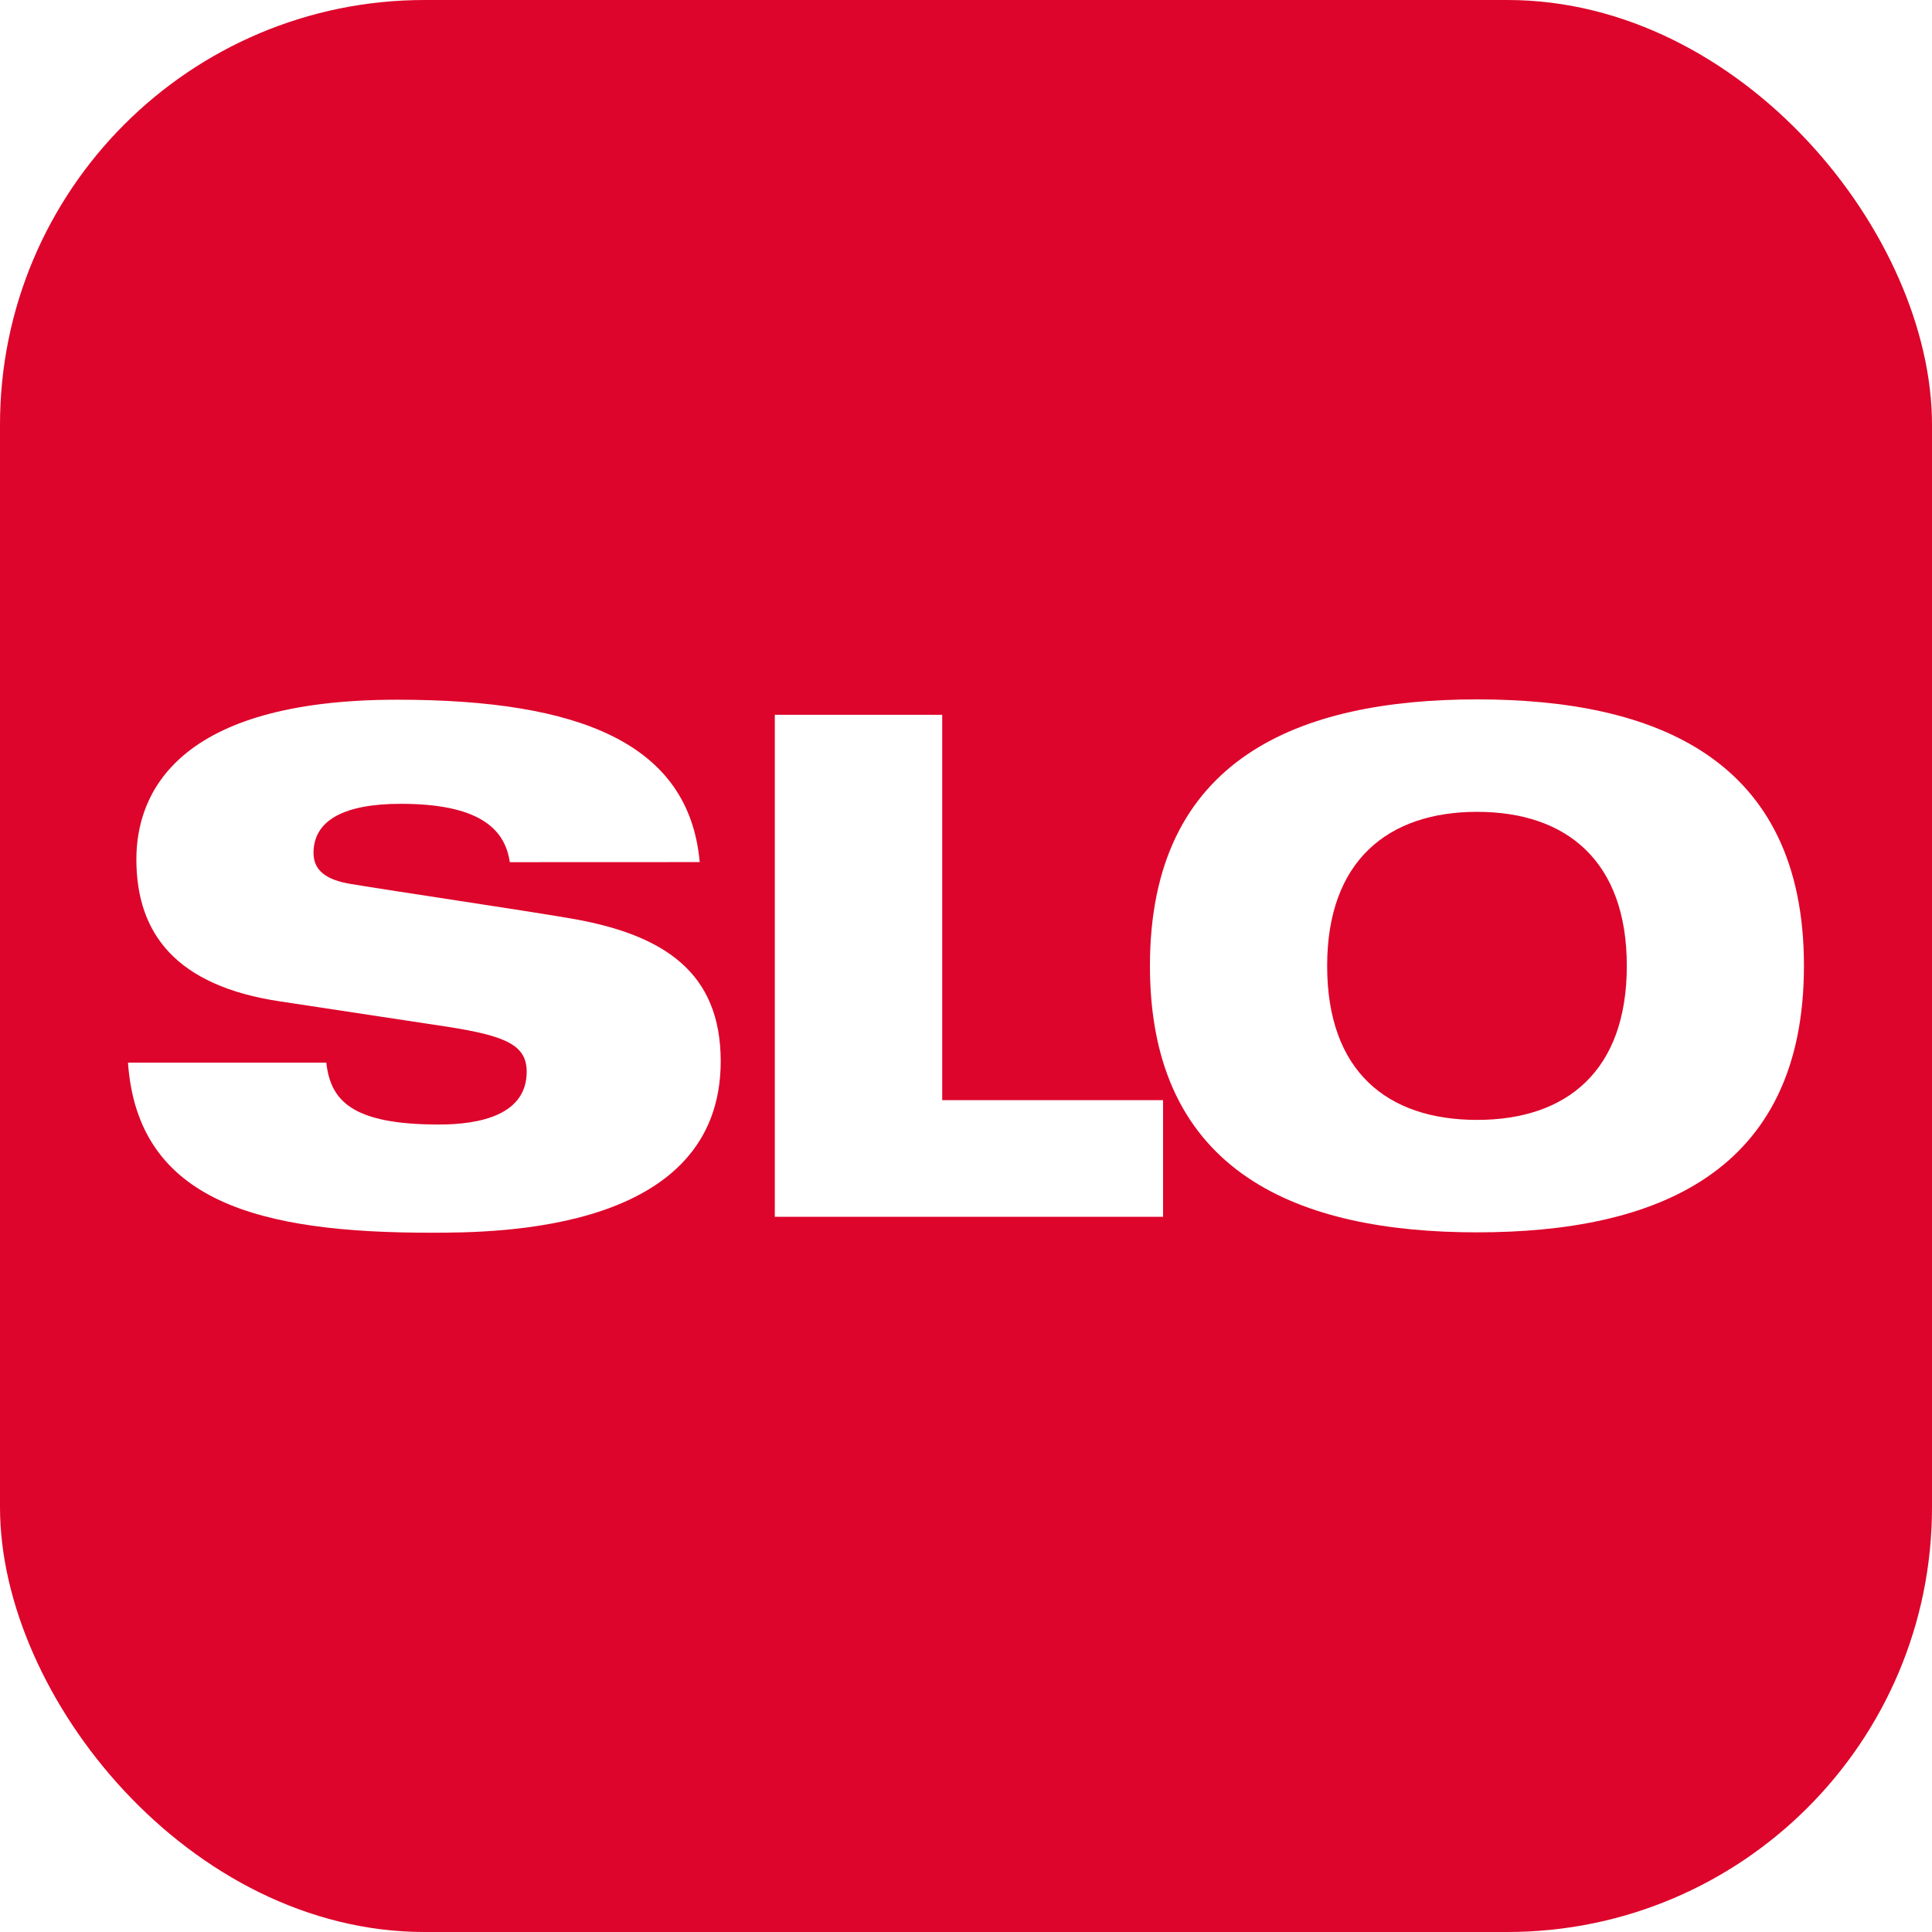
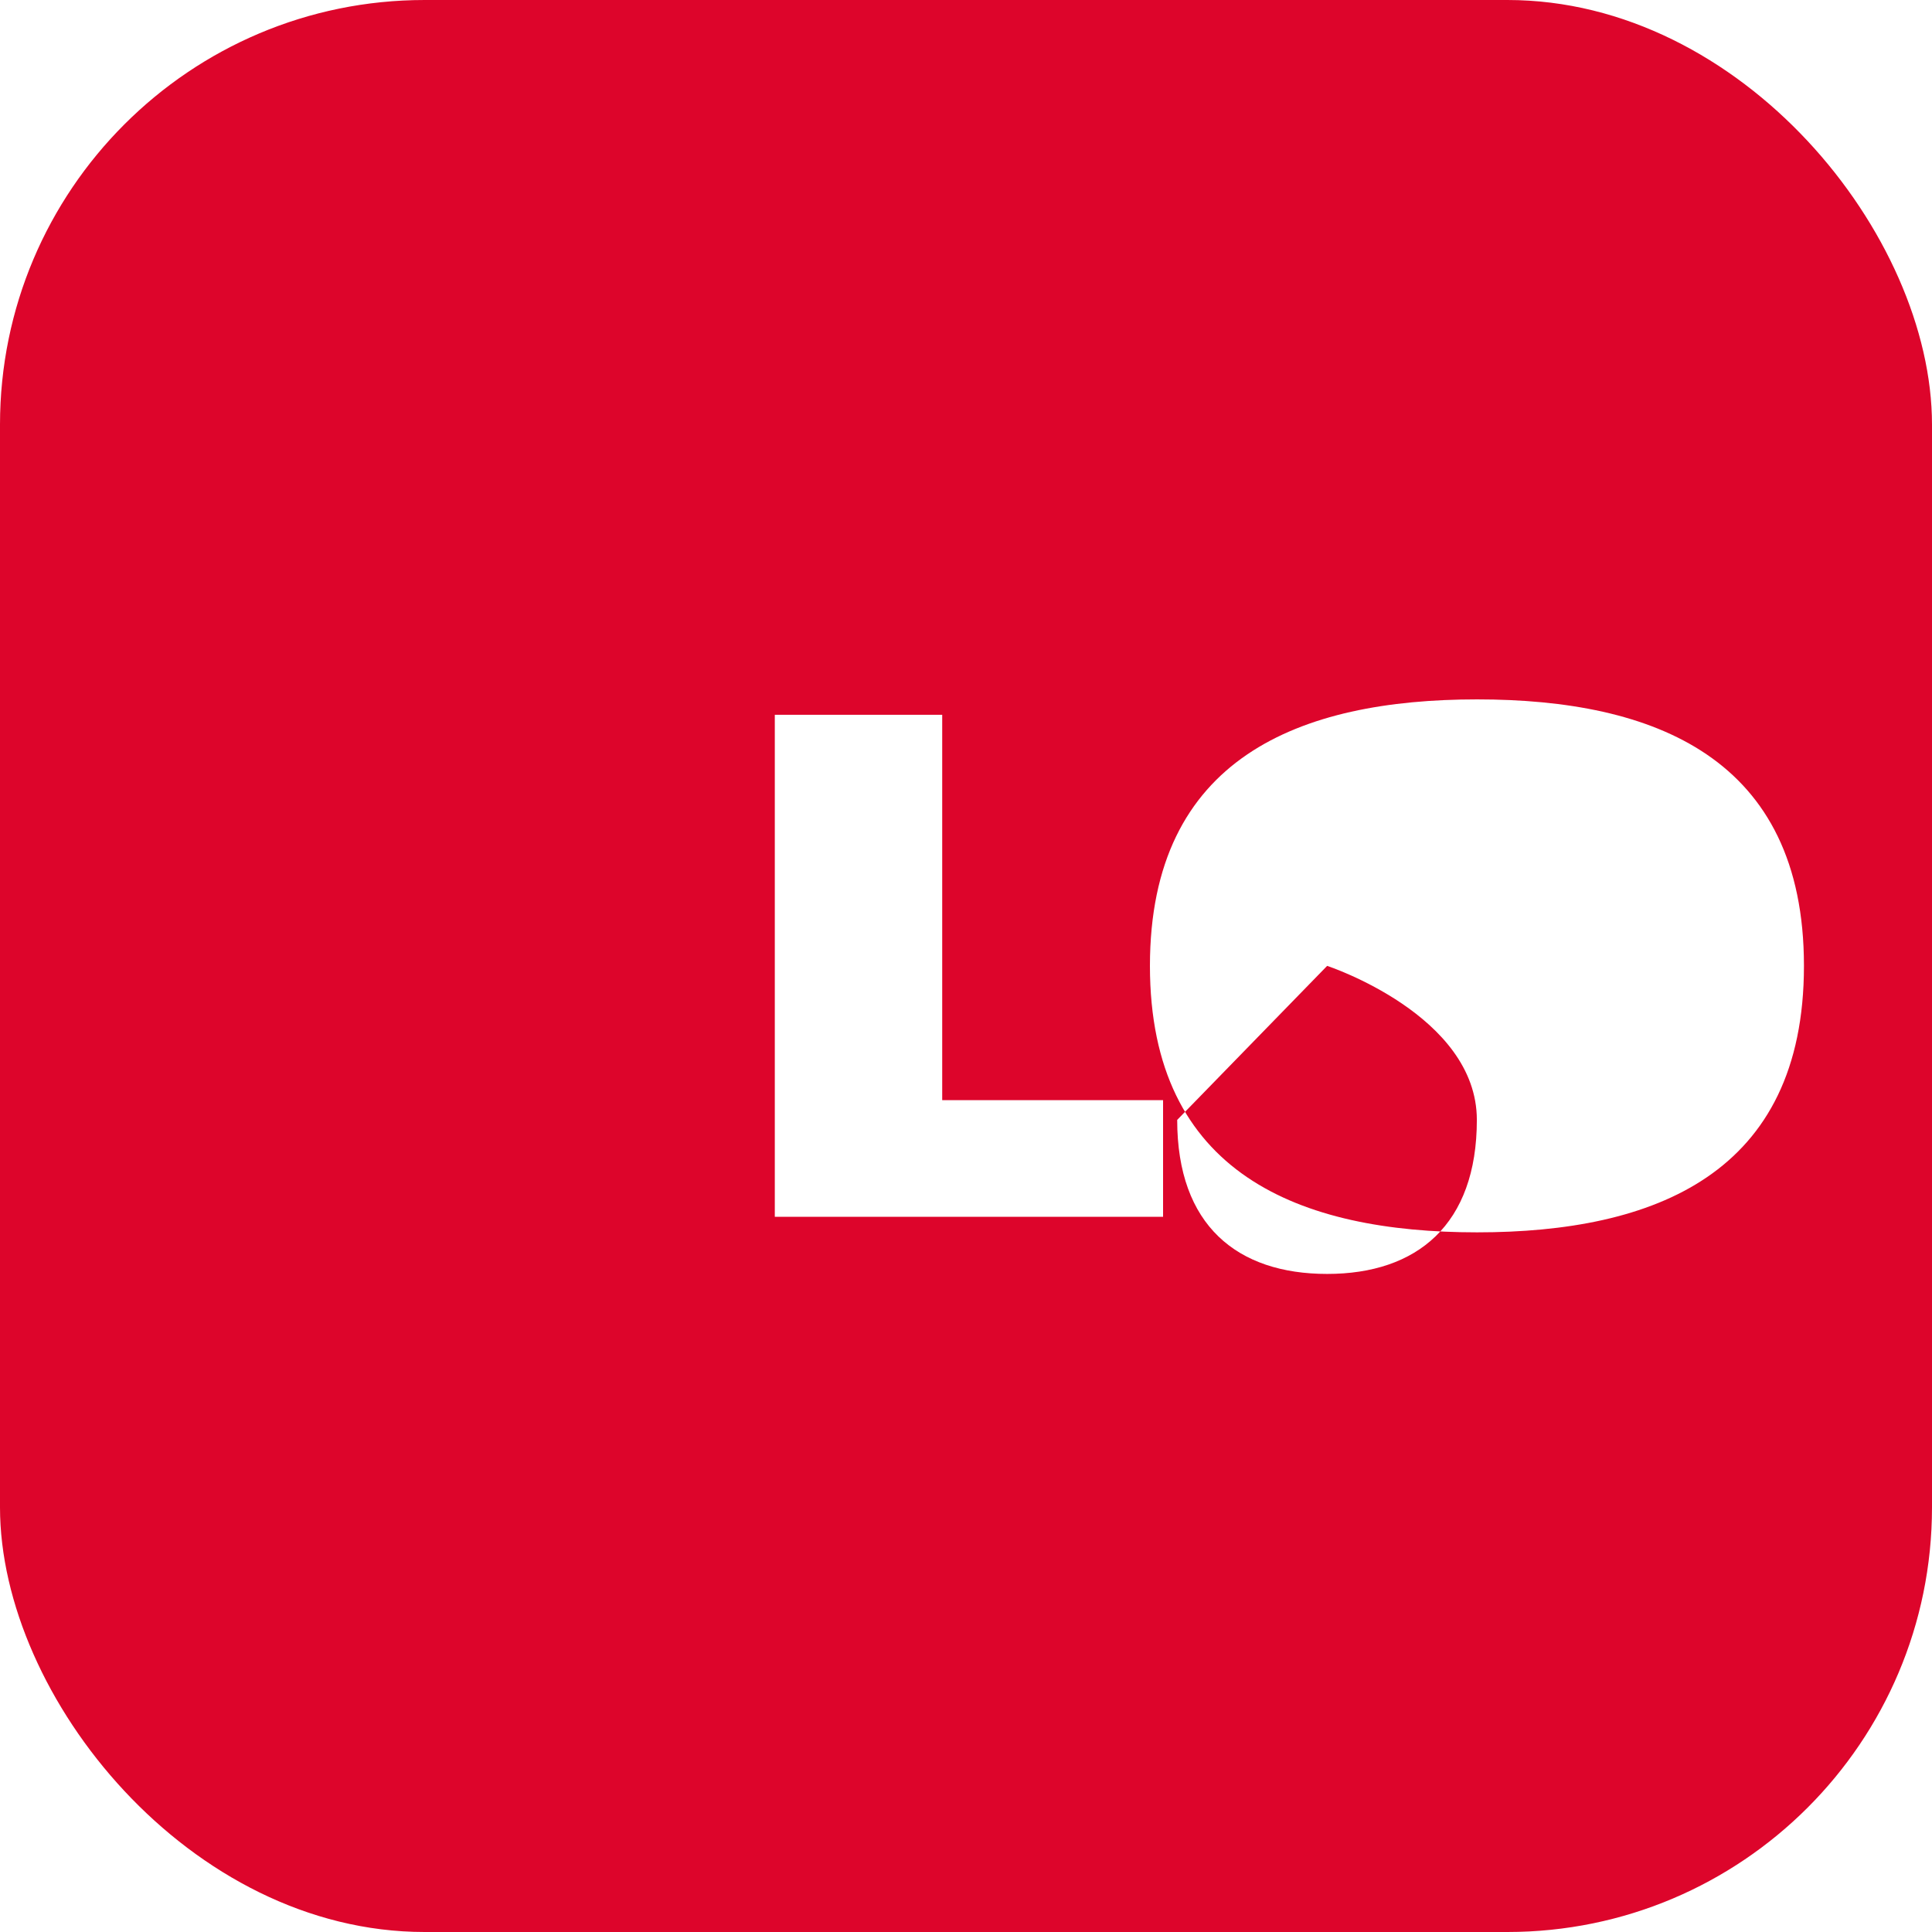
<svg xmlns="http://www.w3.org/2000/svg" viewBox="0 0 1024 1024">
  <defs>
    <style>      .cls-1 {        fill: none;      }      .cls-2 {        fill: #fff;      }      .cls-3 {        fill: #dd052b;      }      .cls-4 {        clip-path: url(#clippath-21);      }      .cls-5 {        clip-path: url(#clippath-25);      }      .cls-6 {        clip-path: url(#clippath-23);      }      .cls-7 {        clip-path: url(#clippath-10);      }      .cls-8 {        clip-path: url(#clippath-19);      }      .cls-9 {        clip-path: url(#clippath-17);      }      .cls-10 {        clip-path: url(#clippath-14);      }      .cls-11 {        clip-path: url(#clippath-3);      }      .cls-12 {        clip-path: url(#clippath-8);      }      .cls-13 {        clip-path: url(#clippath-5);      }      .cls-14 {        clip-path: url(#clippath);      }    </style>
    <clipPath id="clippath">
      <rect class="cls-1" x="-8352" y="-1044" width="1024" height="1024" rx="-3152" ry="-3152" />
    </clipPath>
    <clipPath id="clippath-3">
-       <rect class="cls-1" x="-4176" y="-1044" width="1024" height="1024" rx="-1064" ry="-1064" />
-     </clipPath>
+       </clipPath>
    <clipPath id="clippath-5">
      <rect class="cls-1" x="-3132" y="-1044" width="1024" height="1024" rx="-542" ry="-542" />
    </clipPath>
    <clipPath id="clippath-8">
      <rect class="cls-1" x="0" y="-1044" width="1024" height="1024" rx="225.07" ry="225.07" />
    </clipPath>
    <clipPath id="clippath-10">
      <rect class="cls-1" x="5220" y="-1044" width="1024" height="1024" rx="225.07" ry="225.07" />
    </clipPath>
    <clipPath id="clippath-14">
-       <rect class="cls-1" x="-3132" y="0" width="1024" height="1024" rx="-542" ry="-542" />
-     </clipPath>
+       </clipPath>
    <clipPath id="clippath-17">
      <rect class="cls-1" y="0" width="1024" height="1024" rx="225.07" ry="225.07" />
    </clipPath>
    <clipPath id="clippath-19">
      <rect class="cls-1" x="5220" y="0" width="1024" height="1024" rx="225.07" ry="225.07" />
    </clipPath>
    <clipPath id="clippath-21">
      <rect class="cls-1" x="6264" y="0" width="1024" height="1024" rx="225.07" ry="225.07" />
    </clipPath>
    <clipPath id="clippath-23">
      <rect class="cls-1" x="-8352" y="1044" width="1024" height="1024" rx="-3152" ry="-3152" />
    </clipPath>
    <clipPath id="clippath-25">
      <rect class="cls-1" x="-7308" y="1044" width="1024" height="1024" rx="-2630" ry="-2630" />
    </clipPath>
  </defs>
  <g id="braun">
    <g class="cls-14">
      <g id="back" />
    </g>
  </g>
  <g id="dreyer">
    <g id="back-2" data-name="back" />
  </g>
  <g id="keller" />
  <g id="elektro27" />
  <g id="gunterswiler">
    <g class="cls-11">
      <g id="back-3" data-name="back" />
    </g>
  </g>
  <g id="gzt">
    <g class="cls-13">
      <g id="back-4" data-name="back" />
      <g id="Layer_42" data-name="Layer 42" />
    </g>
  </g>
  <g id="kaeppeli" />
  <g id="kesseli" />
  <g id="kuengsteiner">
    <g class="cls-12">
      <g id="back-5" data-name="back" />
    </g>
  </g>
  <g id="mercanto-inventory" />
  <g id="mercanto-order" />
  <g id="neoperl" />
  <g id="socz" />
  <g id="sonapar-ca-gescan">
    <g class="cls-7">
      <g id="back-6" data-name="back" />
    </g>
  </g>
  <g id="sonepar-ch">
    <g id="sonepar-ch-2" data-name="sonepar-ch" />
  </g>
  <g id="sonepar-at" />
  <g id="sonepar-ca-dixon" />
  <g id="sonepar-ca-lumen" />
  <g id="sonepar-ca-mgm" />
  <g id="sonepar-ca-sesco" />
  <g id="sonepar-ca-vallen">
    <g class="cls-10">
      <g id="back-7" data-name="back" />
    </g>
  </g>
  <g id="sonepar-de-order">
    <g id="Layer_26" data-name="Layer 26" />
  </g>
  <g id="sonepar-de-scanner">
    <g id="Layer_28" data-name="Layer 28" />
  </g>
  <g id="sonepar-fi">
    <g class="cls-9">
      <rect class="cls-3" width="1024" height="1024" />
-       <path class="cls-2" d="M370.86,456.95c-5.61-63.03-63.77-86.09-160.27-86.09-116.67,0-138.31,49.54-138.31,84.6,0,39.51,21.22,67.05,76.02,75.28l88.77,13.45c30.93,4.84,42.09,9.68,42.09,23.83,0,22.7-24.26,28-46.57,28-46.22,0-57.38-12.75-59.64-32.8H67.83c5.23,74.15,70.44,90.15,160.63,90.15,36.55,0,153.53-.74,153.53-90.89,0-46.96-29.8-67.12-79.38-75.67-26.13-4.48-94.31-14.55-116.67-18.29-13.42-2.19-19.77-7.42-19.77-16.42,0-17.48,16.42-26.06,46.26-26.06,40.61,0,55.15,12.64,57.77,30.93l100.67-.04h0Z" />
      <polygon class="cls-2" points="410.66 644.94 616.45 644.94 616.45 583.12 499.39 583.12 499.39 378.84 410.66 378.84 410.66 644.94" />
-       <path class="cls-2" d="M609.49,511.93c0,110.34,79.45,141.24,173.41,141.24s173.23-30.93,173.23-141.24-79.38-141.24-173.23-141.24c-93.96,0-173.41,30.9-173.41,141.24h0Zm93.93,0c0-55.47,32.06-81.64,79.48-81.64s79.34,26.13,79.34,81.64-31.71,81.64-79.34,81.64-79.48-25.71-79.48-81.64h0Z" />
+       <path class="cls-2" d="M609.49,511.93c0,110.34,79.45,141.24,173.41,141.24s173.23-30.93,173.23-141.24-79.38-141.24-173.23-141.24c-93.96,0-173.41,30.9-173.41,141.24h0Zm93.93,0s79.34,26.13,79.34,81.64-31.71,81.64-79.34,81.64-79.48-25.71-79.48-81.64h0Z" />
    </g>
  </g>
  <g id="sonepar-fr-cged" />
  <g id="sonepar-fr" />
  <g id="sonepar-hu" />
  <g id="sonepar-nl">
    <g id="Layer_34" data-name="Layer 34" />
  </g>
  <g id="sonepar-se-cylinda">
    <g class="cls-8">
      <g id="back-8" data-name="back" />
    </g>
  </g>
  <g id="sonepar-se-elektroskandia">
    <g class="cls-4">
      <g id="Layer_41" data-name="Layer 41" />
    </g>
  </g>
  <g id="suhner">
    <g class="cls-6">
      <g id="back-9" data-name="back" />
    </g>
  </g>
  <g id="tbs">
    <g class="cls-5">
      <g id="back-10" data-name="back" />
    </g>
  </g>
  <g id="tupa" />
  <g id="weinmannschanz" />
</svg>